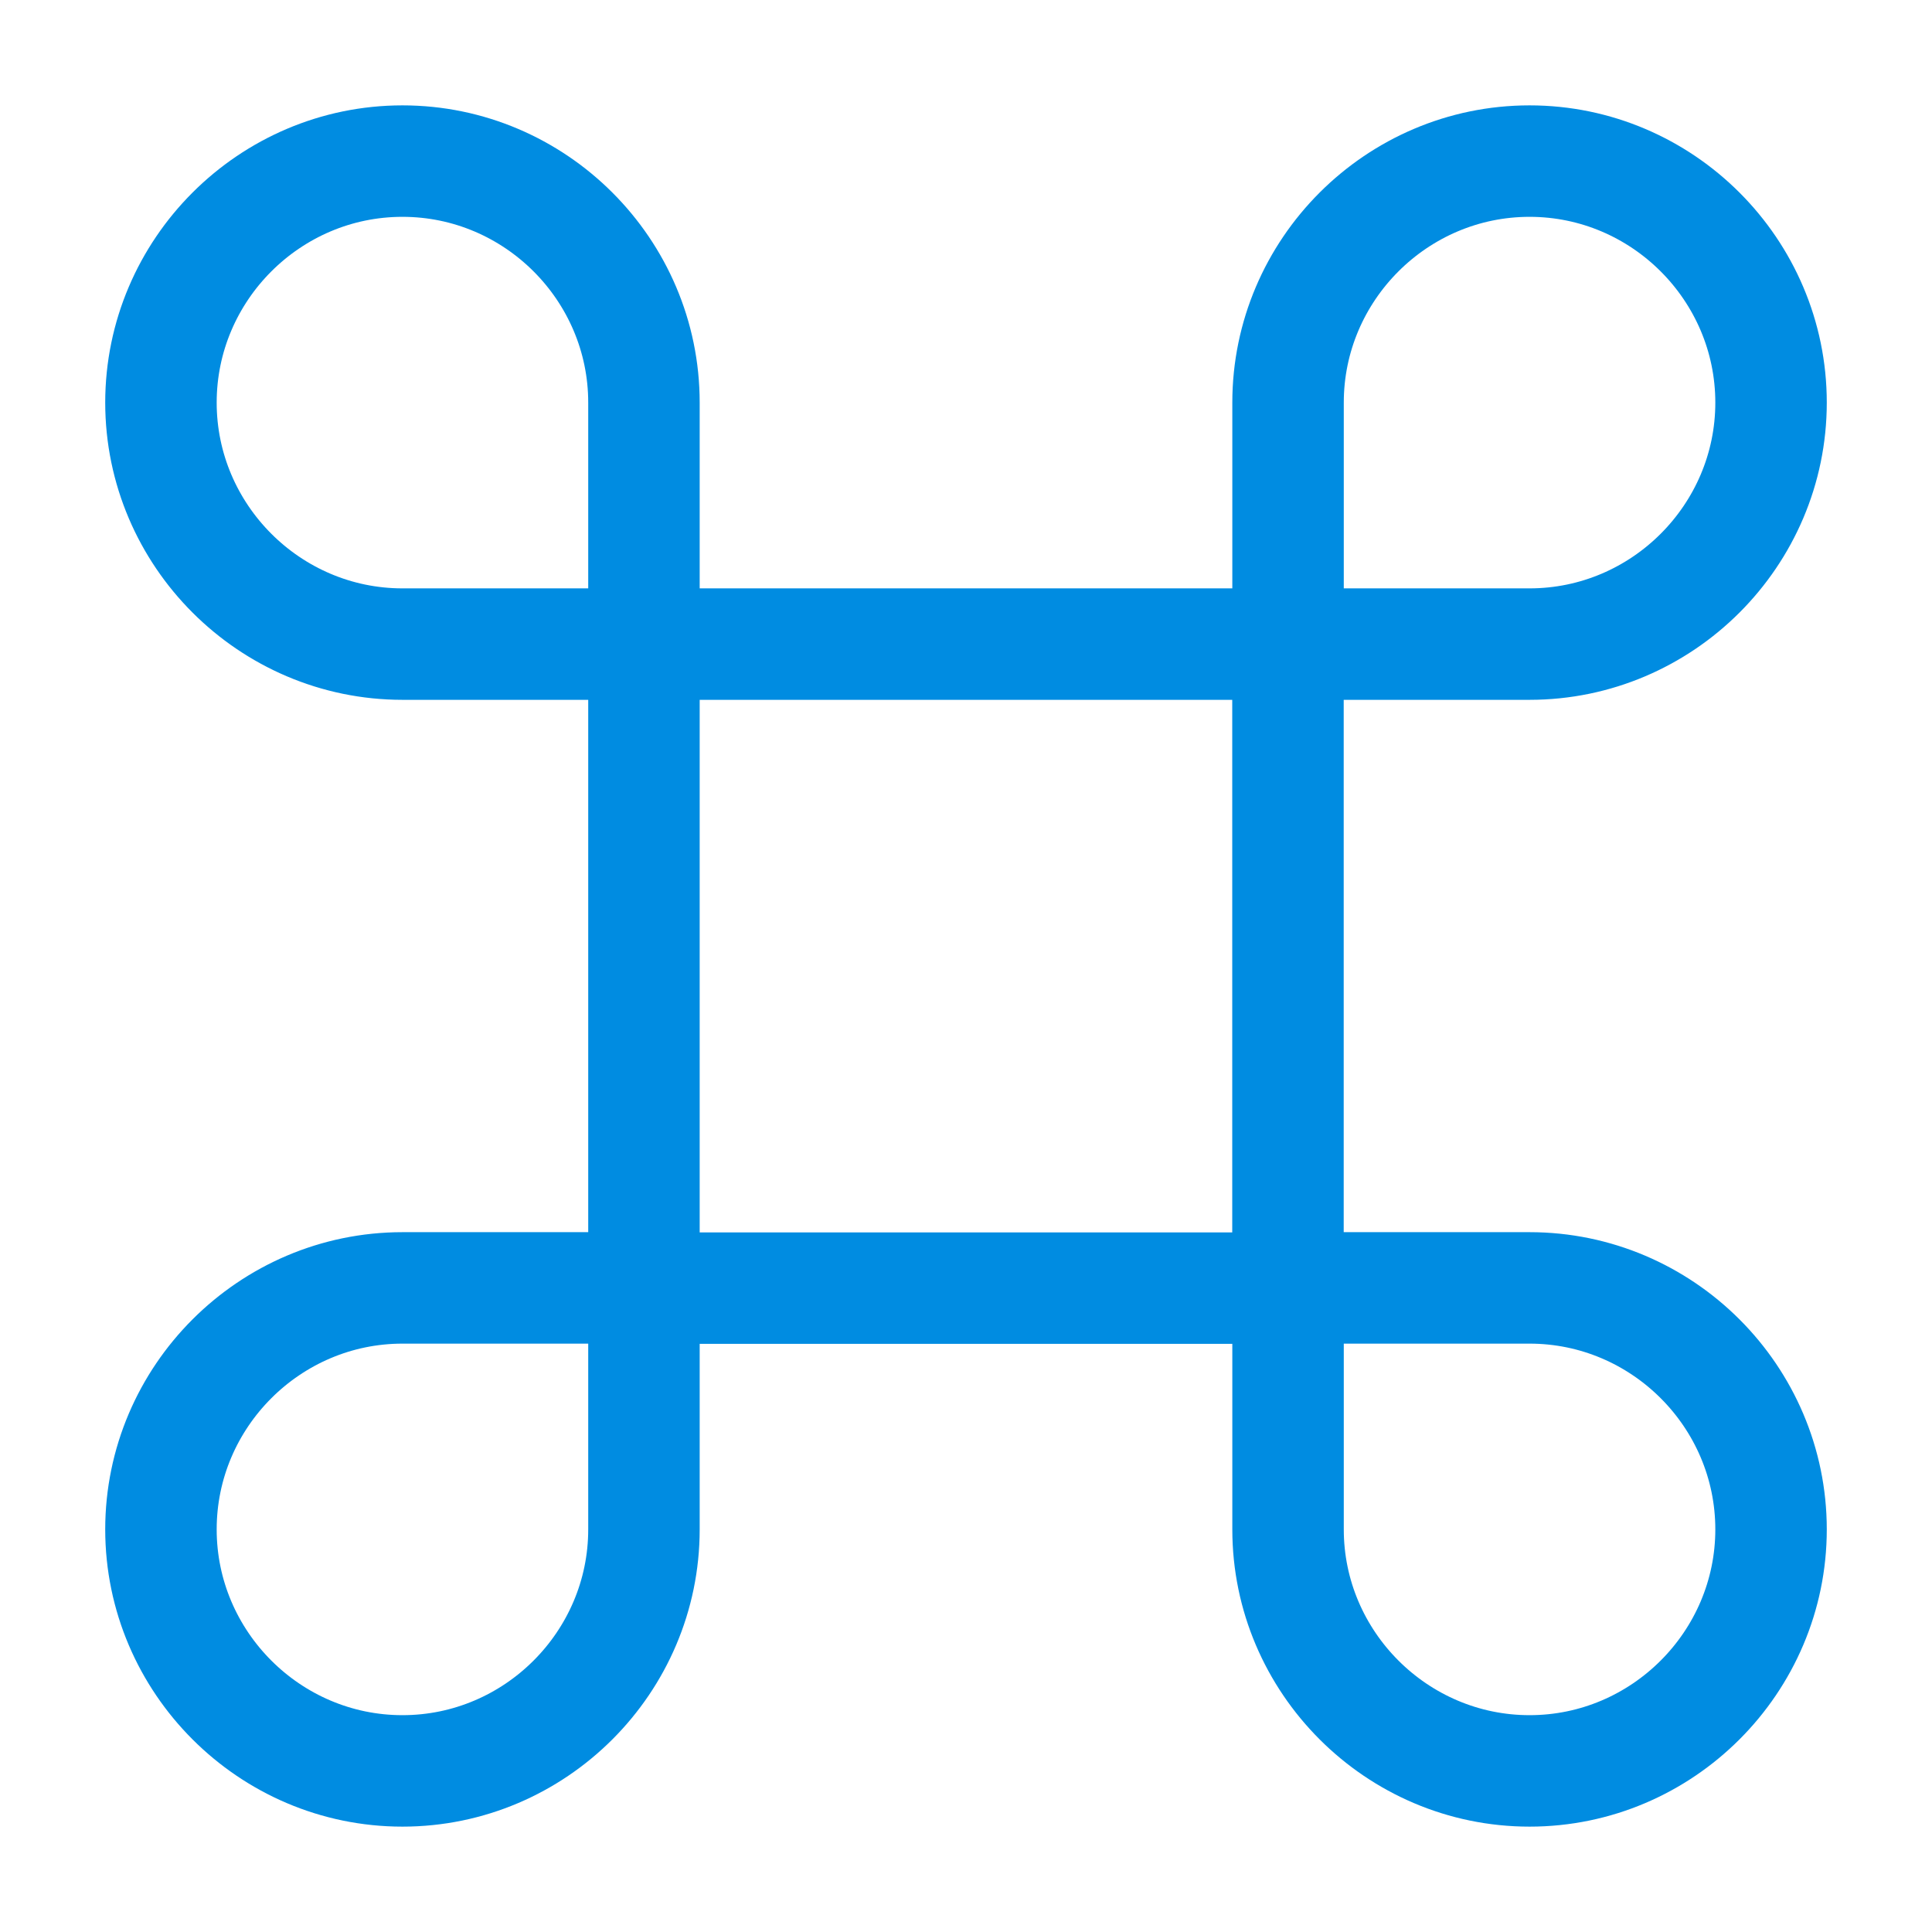
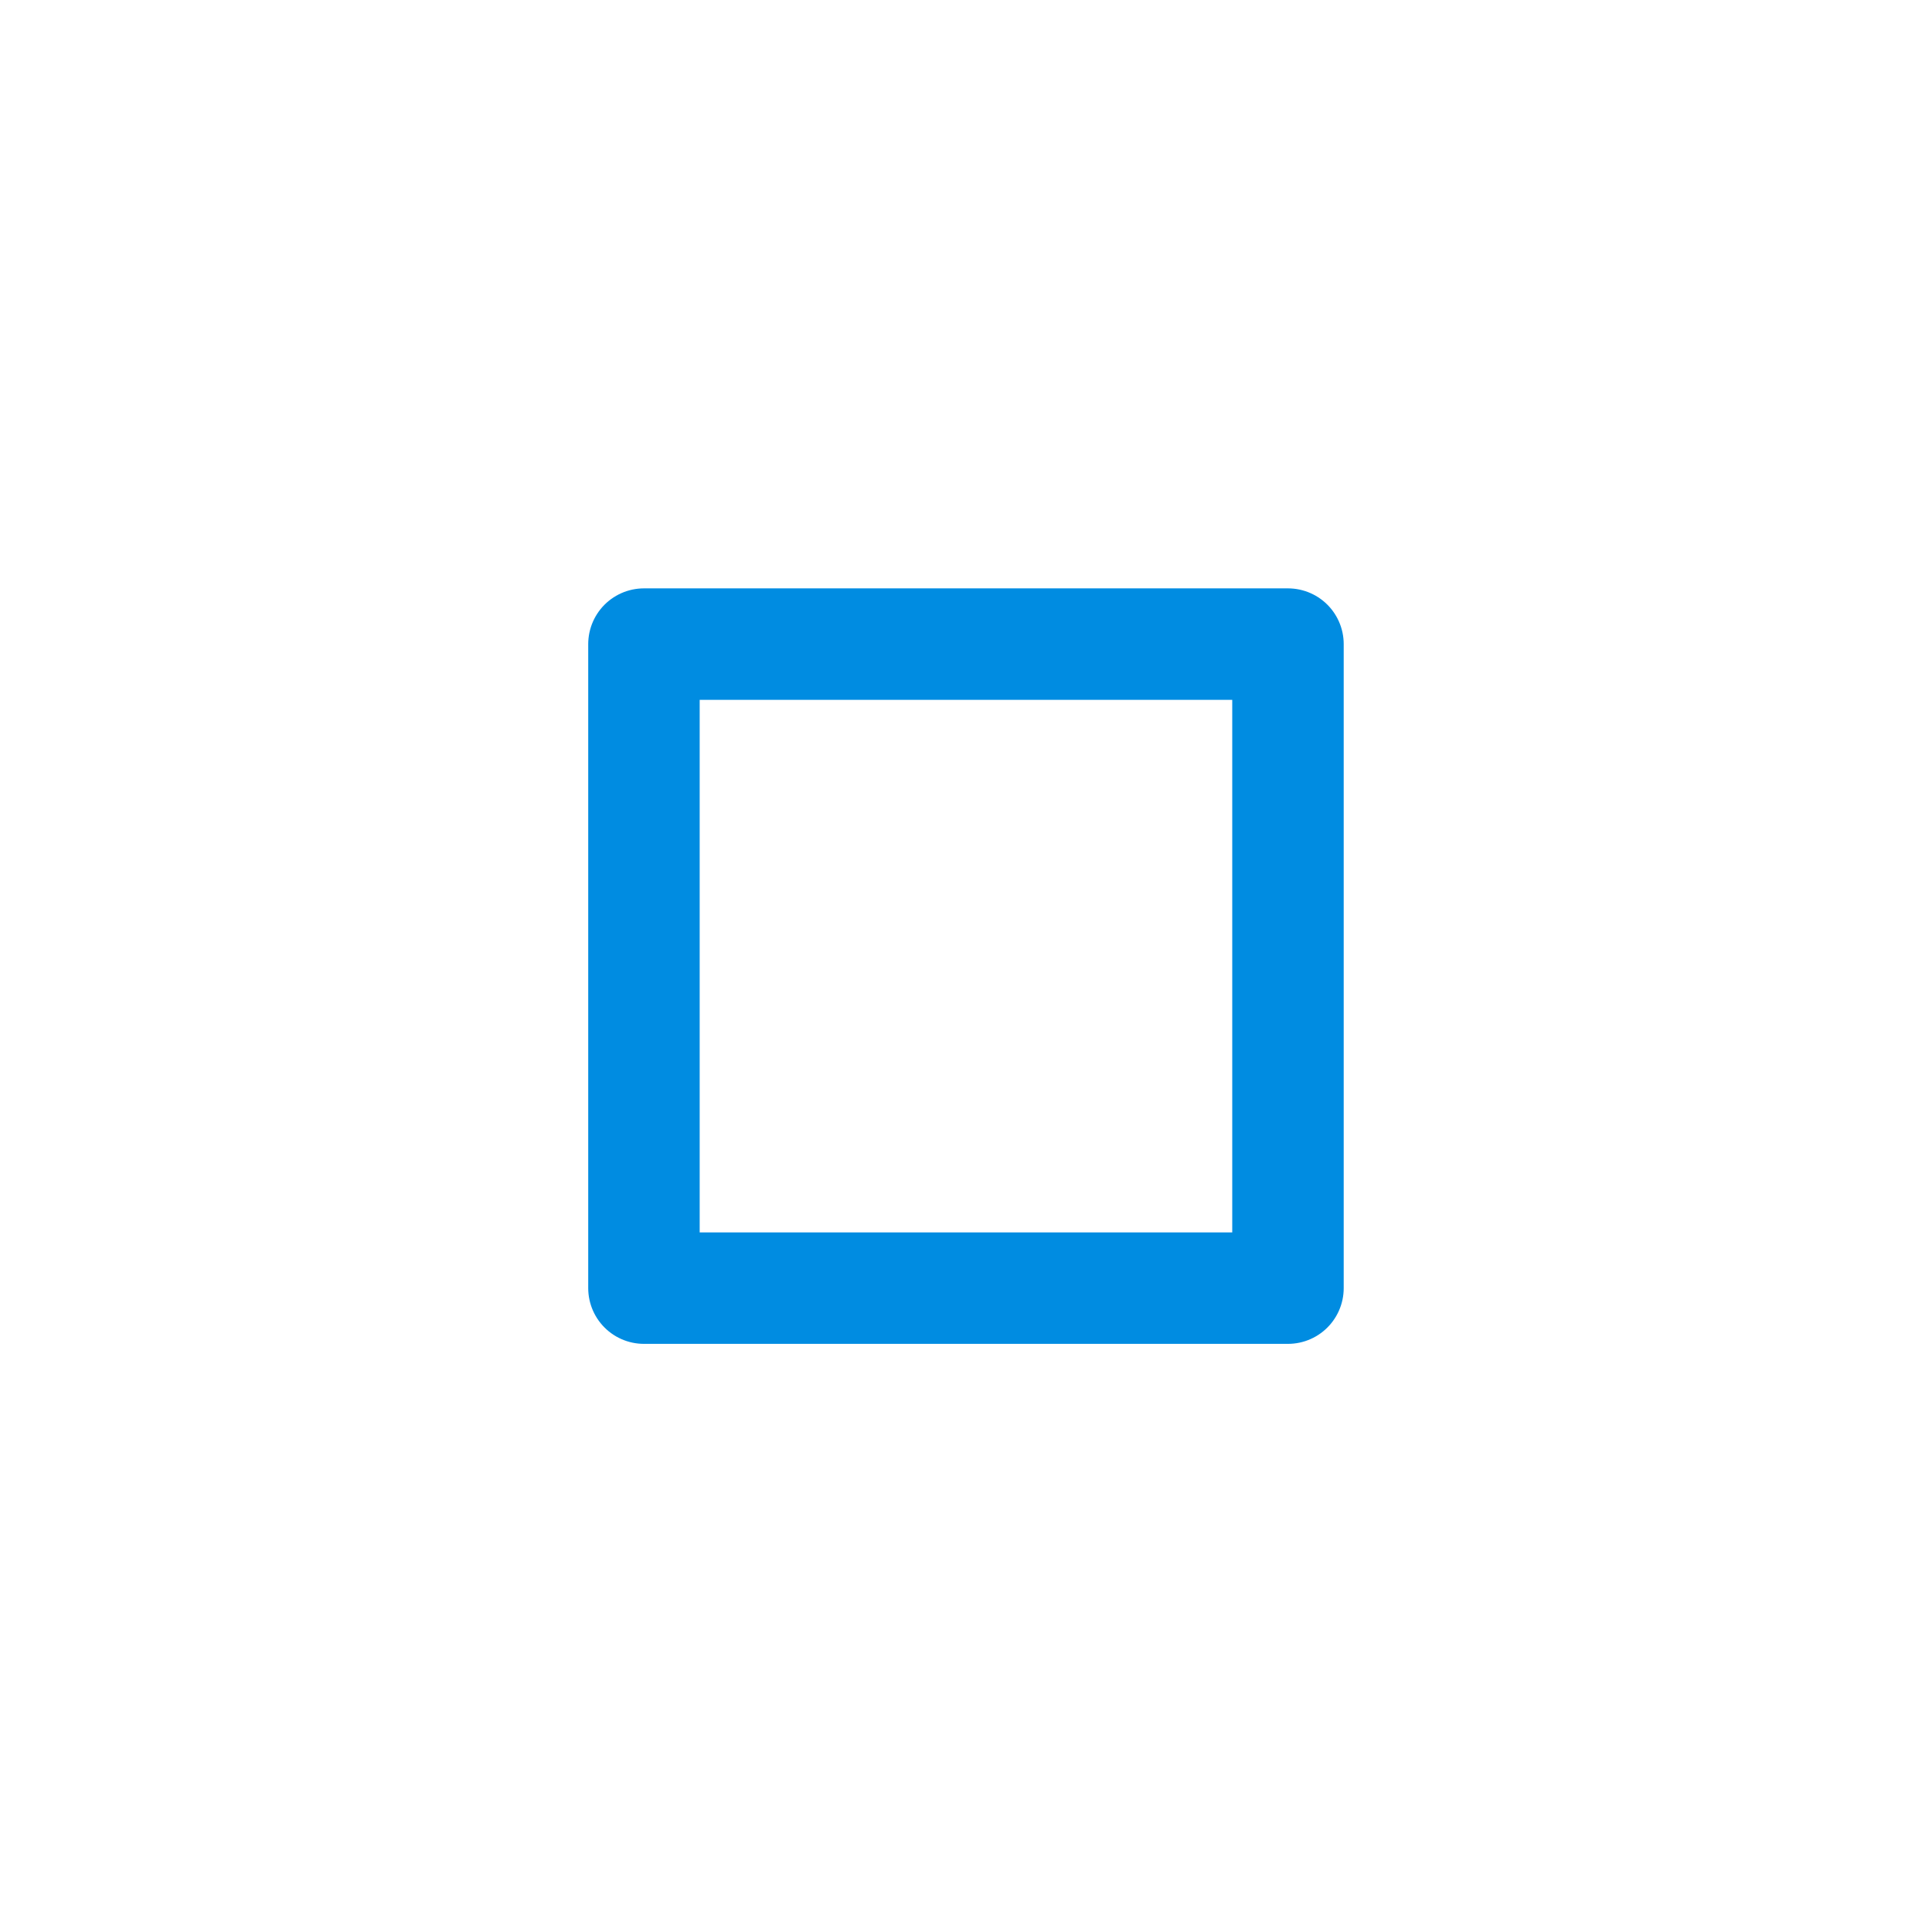
<svg xmlns="http://www.w3.org/2000/svg" width="26" height="26" viewBox="0 0 26 26" fill="none">
  <path d="M17.333 8.668H8.666V17.335H17.333V8.668Z" stroke="#008CE1" stroke-width="1.5" stroke-linecap="round" stroke-linejoin="round" />
-   <path d="M5.416 23.832C7.204 23.832 8.666 22.369 8.666 20.582V17.332H5.416C3.629 17.332 2.166 18.794 2.166 20.582C2.166 22.369 3.629 23.832 5.416 23.832Z" stroke="#008CE1" stroke-width="1.5" stroke-linecap="round" stroke-linejoin="round" />
-   <path d="M5.416 8.668H8.666V5.418C8.666 3.63 7.204 2.168 5.416 2.168C3.629 2.168 2.166 3.63 2.166 5.418C2.166 7.205 3.629 8.668 5.416 8.668Z" stroke="#008CE1" stroke-width="1.5" stroke-linecap="round" stroke-linejoin="round" />
-   <path d="M17.334 8.668H20.584C22.372 8.668 23.834 7.205 23.834 5.418C23.834 3.63 22.372 2.168 20.584 2.168C18.797 2.168 17.334 3.63 17.334 5.418V8.668Z" stroke="#008CE1" stroke-width="1.5" stroke-linecap="round" stroke-linejoin="round" />
-   <path d="M20.584 23.832C22.372 23.832 23.834 22.369 23.834 20.582C23.834 18.794 22.372 17.332 20.584 17.332H17.334V20.582C17.334 22.369 18.797 23.832 20.584 23.832Z" stroke="#008CE1" stroke-width="1.5" stroke-linecap="round" stroke-linejoin="round" />
</svg>